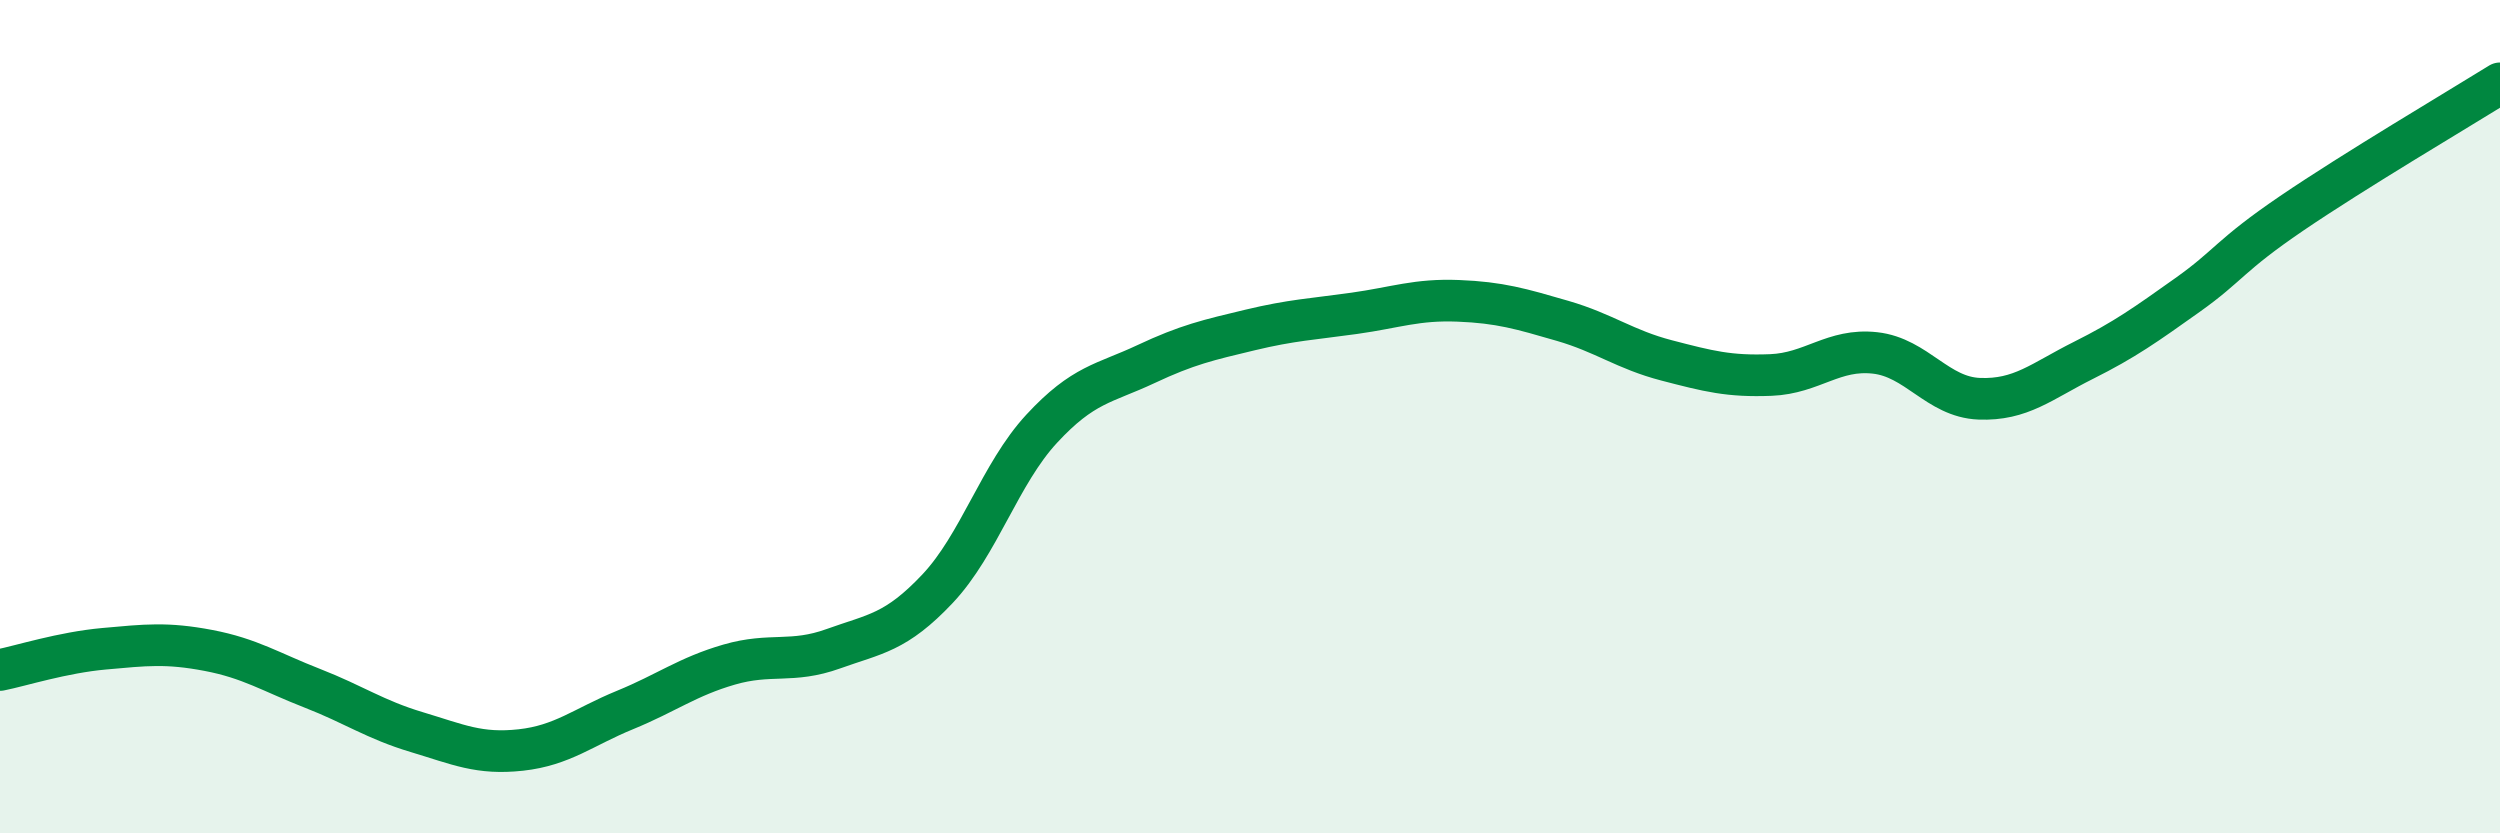
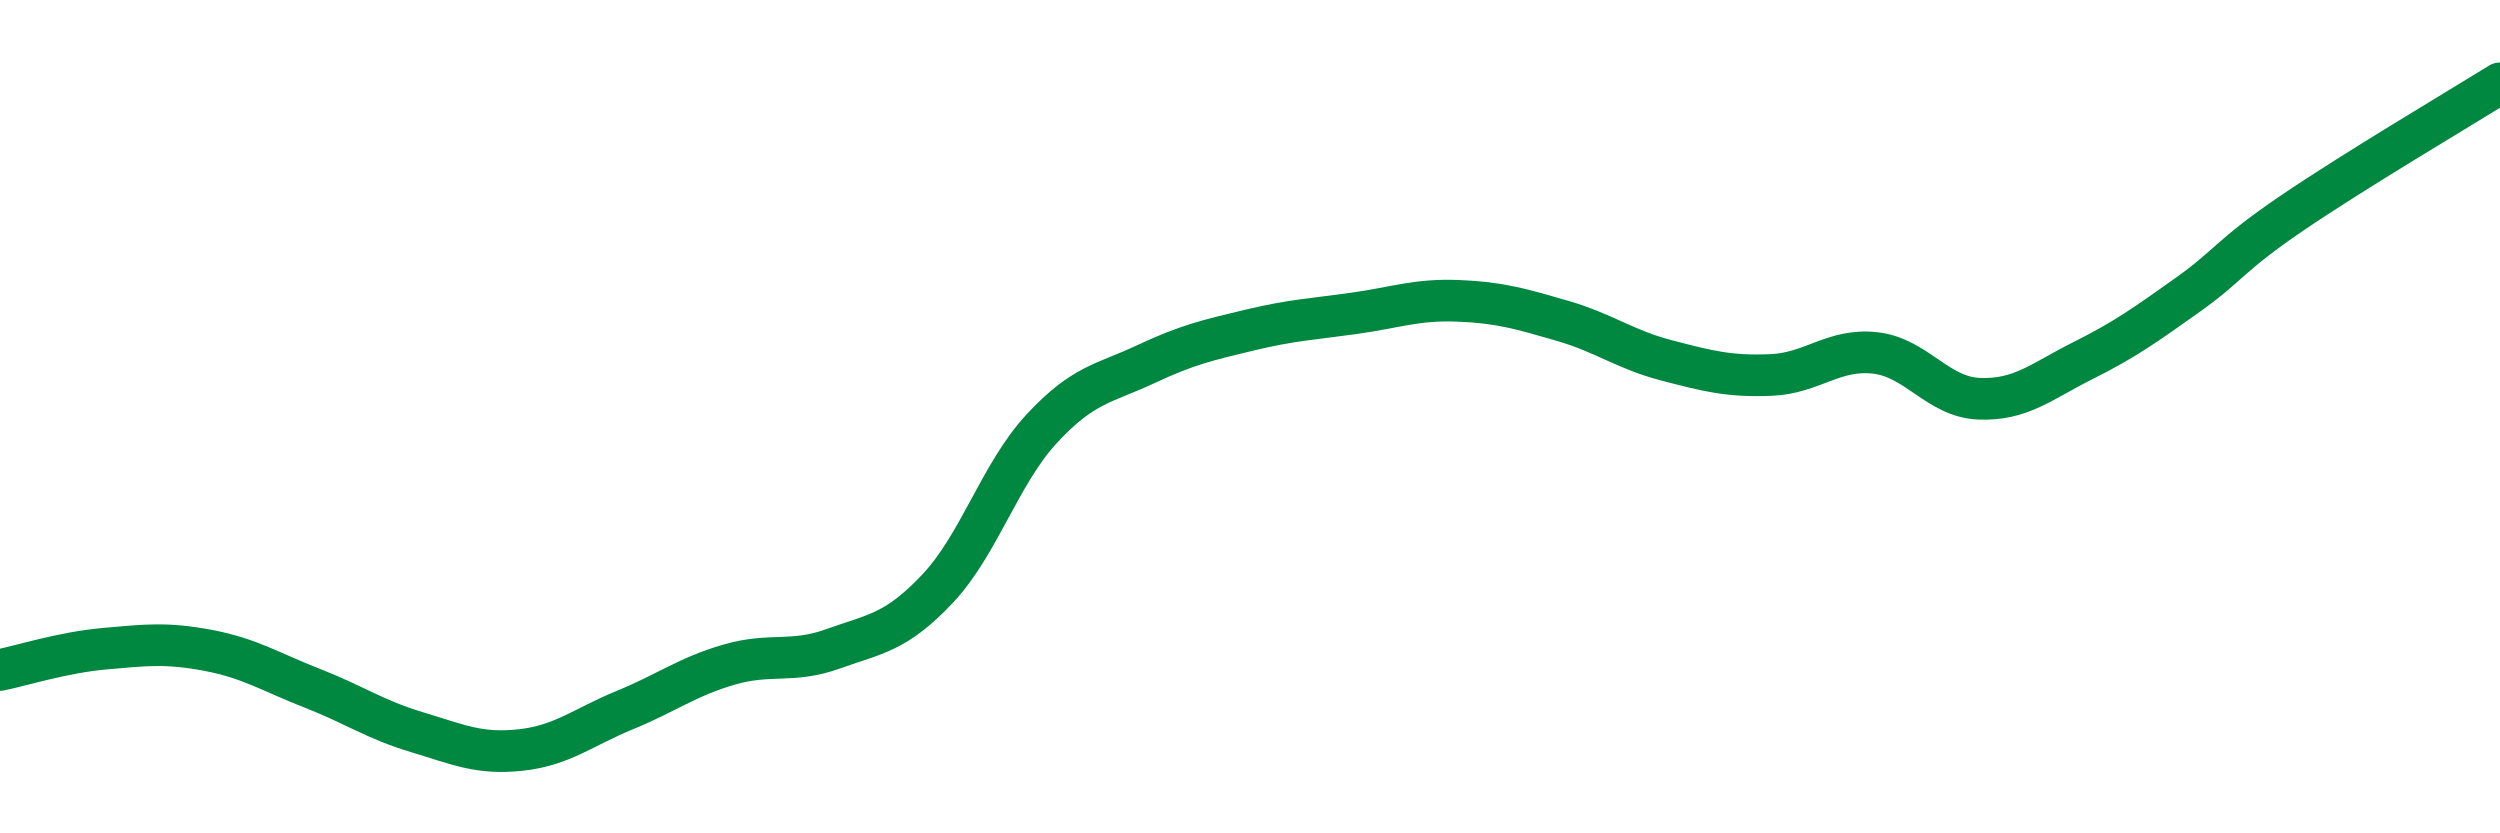
<svg xmlns="http://www.w3.org/2000/svg" width="60" height="20" viewBox="0 0 60 20">
-   <path d="M 0,16.08 C 0.5,15.98 1.5,15.66 2.5,15.57 C 3.5,15.48 4,15.42 5,15.61 C 6,15.8 6.5,16.13 7.5,16.52 C 8.5,16.91 9,17.27 10,17.57 C 11,17.87 11.5,18.11 12.5,18 C 13.5,17.89 14,17.45 15,17.04 C 16,16.63 16.5,16.24 17.5,15.95 C 18.5,15.66 19,15.93 20,15.57 C 21,15.21 21.5,15.19 22.5,14.13 C 23.5,13.07 24,11.37 25,10.29 C 26,9.21 26.5,9.21 27.5,8.74 C 28.5,8.27 29,8.16 30,7.92 C 31,7.68 31.5,7.66 32.5,7.52 C 33.5,7.38 34,7.18 35,7.22 C 36,7.26 36.5,7.41 37.5,7.7 C 38.5,7.99 39,8.39 40,8.65 C 41,8.91 41.5,9.04 42.5,9 C 43.5,8.96 44,8.36 45,8.47 C 46,8.58 46.5,9.53 47.5,9.57 C 48.5,9.61 49,9.15 50,8.65 C 51,8.15 51.5,7.79 52.5,7.08 C 53.5,6.37 53.5,6.14 55,5.12 C 56.5,4.1 59,2.62 60,2L60 20L0 20Z" fill="#008740" opacity="0.1" stroke-linecap="round" stroke-linejoin="round" />
  <path d="M 0,16.08 C 0.5,15.98 1.5,15.66 2.5,15.57 C 3.5,15.48 4,15.42 5,15.61 C 6,15.8 6.5,16.13 7.5,16.52 C 8.5,16.91 9,17.27 10,17.57 C 11,17.87 11.5,18.11 12.5,18 C 13.5,17.89 14,17.45 15,17.04 C 16,16.63 16.5,16.24 17.5,15.95 C 18.5,15.66 19,15.93 20,15.57 C 21,15.21 21.5,15.19 22.5,14.13 C 23.5,13.07 24,11.37 25,10.29 C 26,9.21 26.5,9.21 27.5,8.74 C 28.5,8.27 29,8.16 30,7.92 C 31,7.68 31.5,7.66 32.5,7.52 C 33.5,7.38 34,7.18 35,7.22 C 36,7.26 36.5,7.41 37.5,7.7 C 38.5,7.99 39,8.39 40,8.65 C 41,8.91 41.5,9.04 42.5,9 C 43.5,8.96 44,8.36 45,8.47 C 46,8.58 46.5,9.53 47.5,9.57 C 48.5,9.61 49,9.15 50,8.65 C 51,8.15 51.5,7.79 52.5,7.08 C 53.5,6.37 53.5,6.14 55,5.12 C 56.5,4.1 59,2.62 60,2" stroke="#008740" stroke-width="1" fill="none" stroke-linecap="round" stroke-linejoin="round" />
</svg>